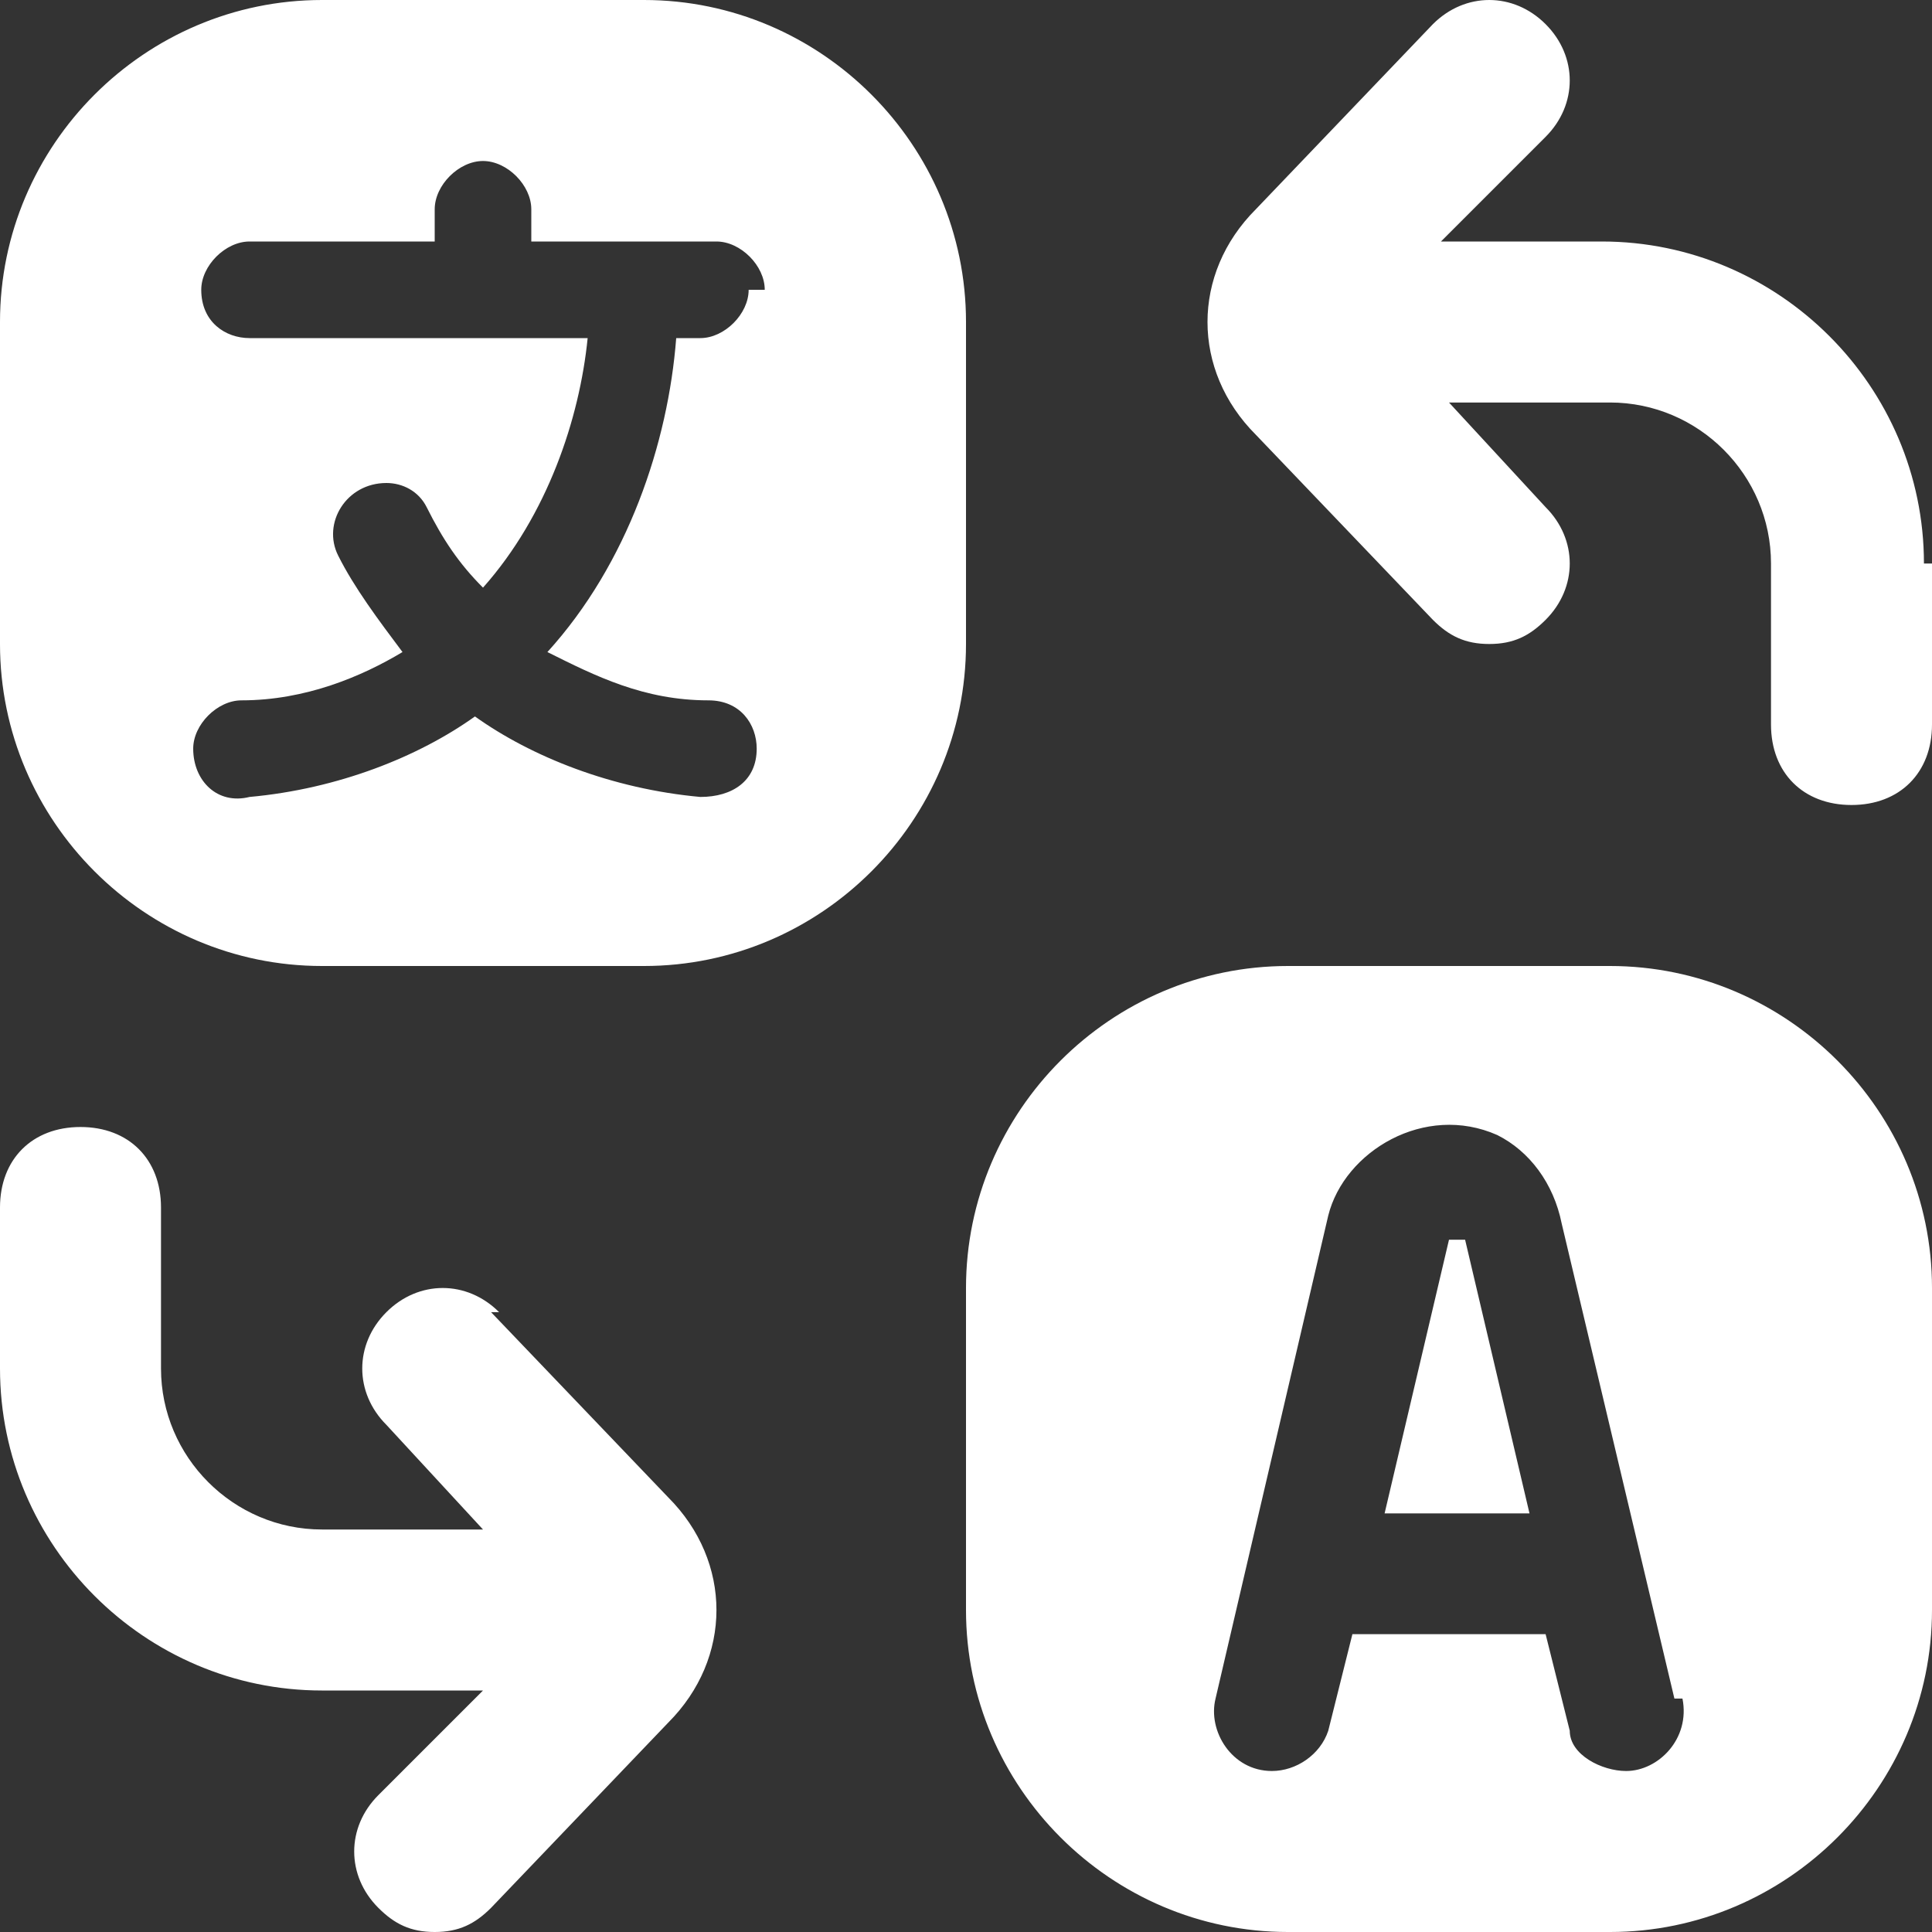
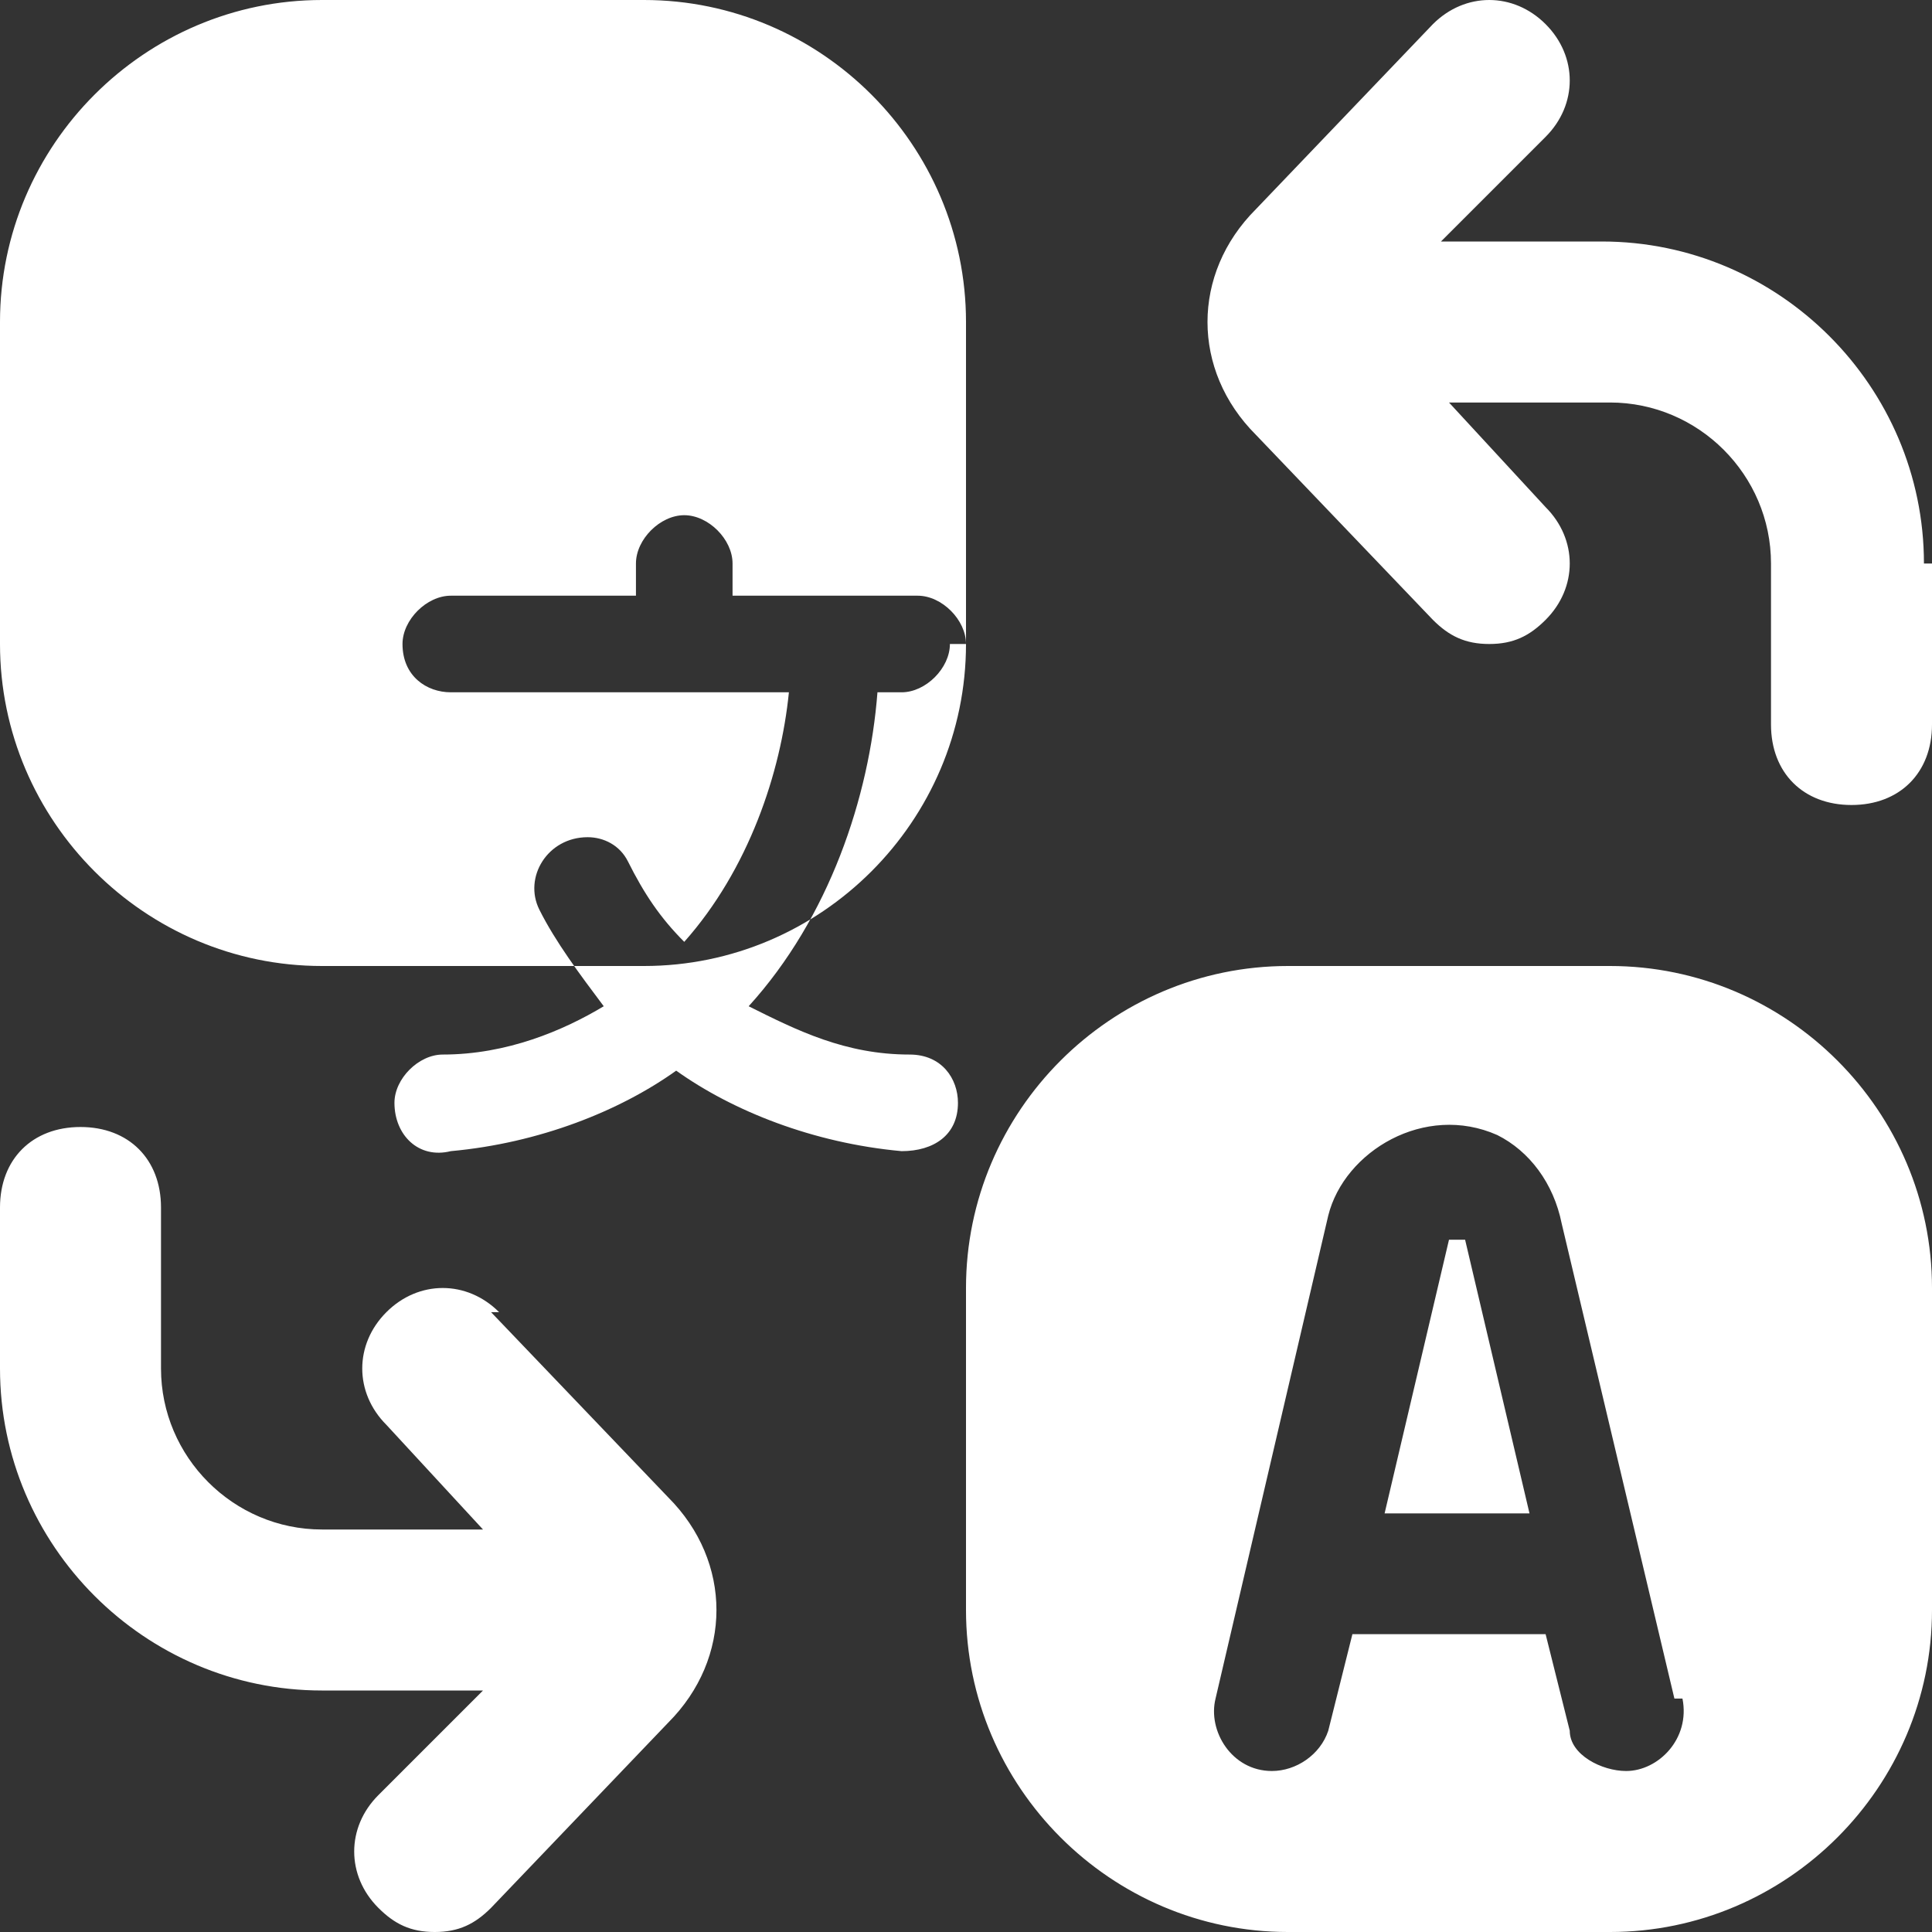
<svg xmlns="http://www.w3.org/2000/svg" id="Layer_1" viewBox="0 0 24 24">
  <rect x="0" y="0" width="24" height="24" fill="#333333" stroke="none" />
  <defs>
    <style>      .st0 {        fill: #fff;      }    </style>
  </defs>
-   <path class="st0" d="M24,7v2c0,.6-.4,1-1,1s-1-.4-1-1v-2c0-1.1-.9-2-2-2h-2l1.2,1.3c.4.4.4,1,0,1.4-.2.2-.4.3-.7.3s-.5-.1-.7-.3l-2.2-2.3c-.8-.8-.8-2,0-2.8l2.2-2.3c.4-.4,1-.4,1.4,0,.4.4.4,1,0,1.4l-1.3,1.3h2c2.2,0,4,1.8,4,4ZM6.2,16.3c-.4-.4-1-.4-1.4,0-.4.4-.4,1,0,1.4l1.2,1.3h-2c-1.1,0-2-.9-2-2v-2c0-.6-.4-1-1-1s-1,.4-1,1v2c0,2.2,1.8,4,4,4h2l-1.3,1.3c-.4.4-.4,1,0,1.4.2.2.4.3.7.3s.5-.1.7-.3l2.2-2.3c.8-.8.8-2,0-2.8,0,0-2.2-2.3-2.2-2.3ZM12,8c0,2.2-1.8,4-4,4h-4c-2.2,0-4-1.8-4-4v-4C0,1.8,1.8,0,4,0h4c2.2,0,4,1.8,4,4,0,0,0,4,0,4ZM9.5,3.6c0-.3-.3-.6-.6-.6h-2.3v-.4c0-.3-.3-.6-.6-.6h0c-.3,0-.6.3-.6.6v.4h-2.3c-.3,0-.6.3-.6.6h0c0,.4.3.6.6.6h4.2c-.1,1-.5,2.2-1.3,3.1-.3-.3-.5-.6-.7-1-.1-.2-.3-.3-.5-.3-.5,0-.8.5-.6.9.2.4.5.8.8,1.2-.5.3-1.2.6-2,.6-.3,0-.6.3-.6.6h0c0,.4.3.7.7.6,1.1-.1,2.1-.5,2.8-1,.7.5,1.7.9,2.8,1,.4,0,.7-.2.7-.6h0c0-.3-.2-.6-.6-.6-.8,0-1.4-.3-2-.6,1-1.1,1.5-2.6,1.6-3.9h.3c.3,0,.6-.3.6-.6h0s0,0,0,0ZM24,16v4c0,2.2-1.8,4-4,4h-4c-2.2,0-4-1.8-4-4v-4c0-2.2,1.8-4,4-4h4c2.2,0,4,1.8,4,4ZM20.8,21.1l-1.4-5.9c-.1-.5-.4-.9-.8-1.1-.9-.4-1.9.2-2.1,1l-1.4,6c-.1.4.2.9.7.9h0c.3,0,.6-.2.7-.5l.3-1.2h2.4l.3,1.2c0,.3.4.5.7.5h0c.4,0,.8-.4.7-.9h0ZM18,15.4s0,0,0,0l-.8,3.4h1.8l-.8-3.4s0,0,0,0h0Z" />
+   <path class="st0" d="M24,7v2c0,.6-.4,1-1,1s-1-.4-1-1v-2c0-1.1-.9-2-2-2h-2l1.2,1.3c.4.4.4,1,0,1.4-.2.2-.4.3-.7.3s-.5-.1-.7-.3l-2.2-2.3c-.8-.8-.8-2,0-2.8l2.2-2.3c.4-.4,1-.4,1.4,0,.4.4.4,1,0,1.4l-1.3,1.3h2c2.2,0,4,1.8,4,4ZM6.2,16.3c-.4-.4-1-.4-1.4,0-.4.4-.4,1,0,1.4l1.2,1.3h-2c-1.1,0-2-.9-2-2v-2c0-.6-.4-1-1-1s-1,.4-1,1v2c0,2.2,1.8,4,4,4h2l-1.3,1.3c-.4.4-.4,1,0,1.4.2.2.4.3.7.3s.5-.1.7-.3l2.2-2.3c.8-.8.8-2,0-2.8,0,0-2.2-2.3-2.2-2.3ZM12,8c0,2.2-1.8,4-4,4h-4c-2.2,0-4-1.8-4-4v-4C0,1.8,1.8,0,4,0h4c2.2,0,4,1.8,4,4,0,0,0,4,0,4Zc0-.3-.3-.6-.6-.6h-2.3v-.4c0-.3-.3-.6-.6-.6h0c-.3,0-.6.3-.6.6v.4h-2.3c-.3,0-.6.3-.6.6h0c0,.4.3.6.6.6h4.2c-.1,1-.5,2.2-1.3,3.1-.3-.3-.5-.6-.7-1-.1-.2-.3-.3-.5-.3-.5,0-.8.5-.6.9.2.4.5.8.8,1.2-.5.3-1.2.6-2,.6-.3,0-.6.3-.6.6h0c0,.4.3.7.7.6,1.1-.1,2.1-.5,2.8-1,.7.5,1.7.9,2.8,1,.4,0,.7-.2.7-.6h0c0-.3-.2-.6-.6-.6-.8,0-1.4-.3-2-.6,1-1.1,1.5-2.6,1.6-3.9h.3c.3,0,.6-.3.6-.6h0s0,0,0,0ZM24,16v4c0,2.2-1.8,4-4,4h-4c-2.2,0-4-1.8-4-4v-4c0-2.2,1.8-4,4-4h4c2.2,0,4,1.8,4,4ZM20.8,21.1l-1.4-5.9c-.1-.5-.4-.9-.8-1.1-.9-.4-1.9.2-2.1,1l-1.4,6c-.1.4.2.9.7.9h0c.3,0,.6-.2.7-.5l.3-1.2h2.4l.3,1.2c0,.3.4.5.7.5h0c.4,0,.8-.4.7-.9h0ZM18,15.4s0,0,0,0l-.8,3.4h1.8l-.8-3.4s0,0,0,0h0Z" />
</svg>